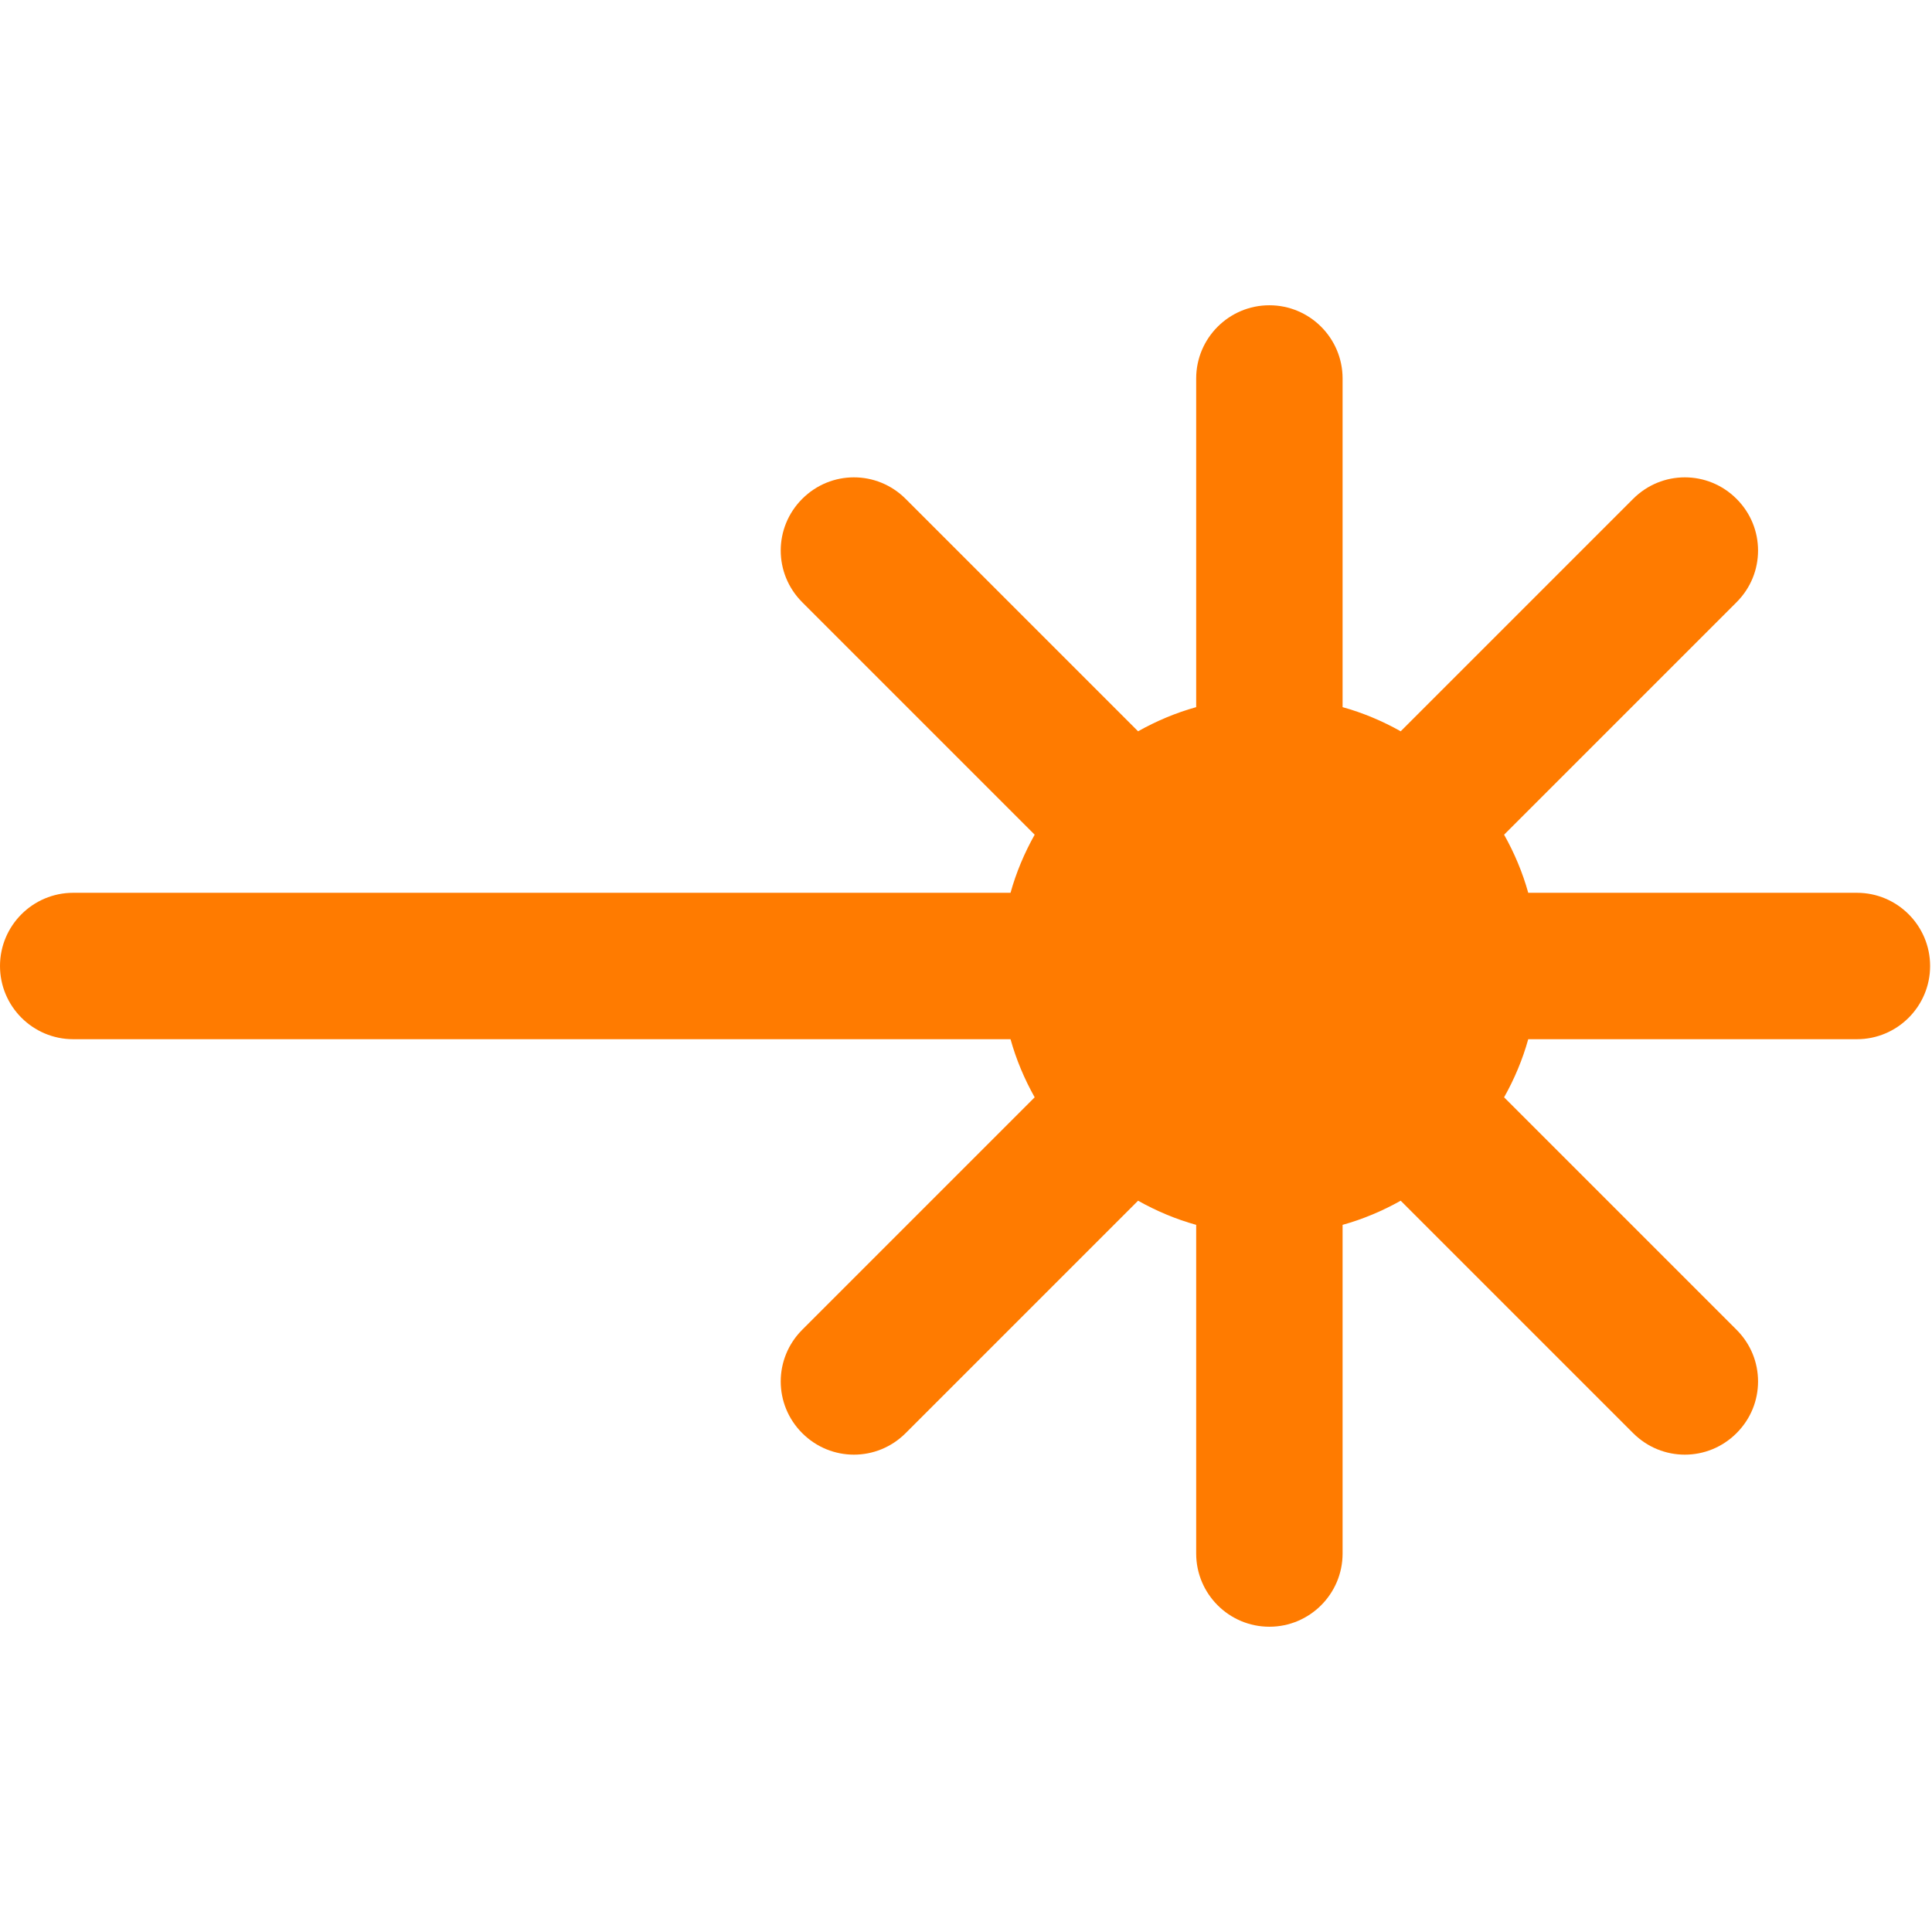
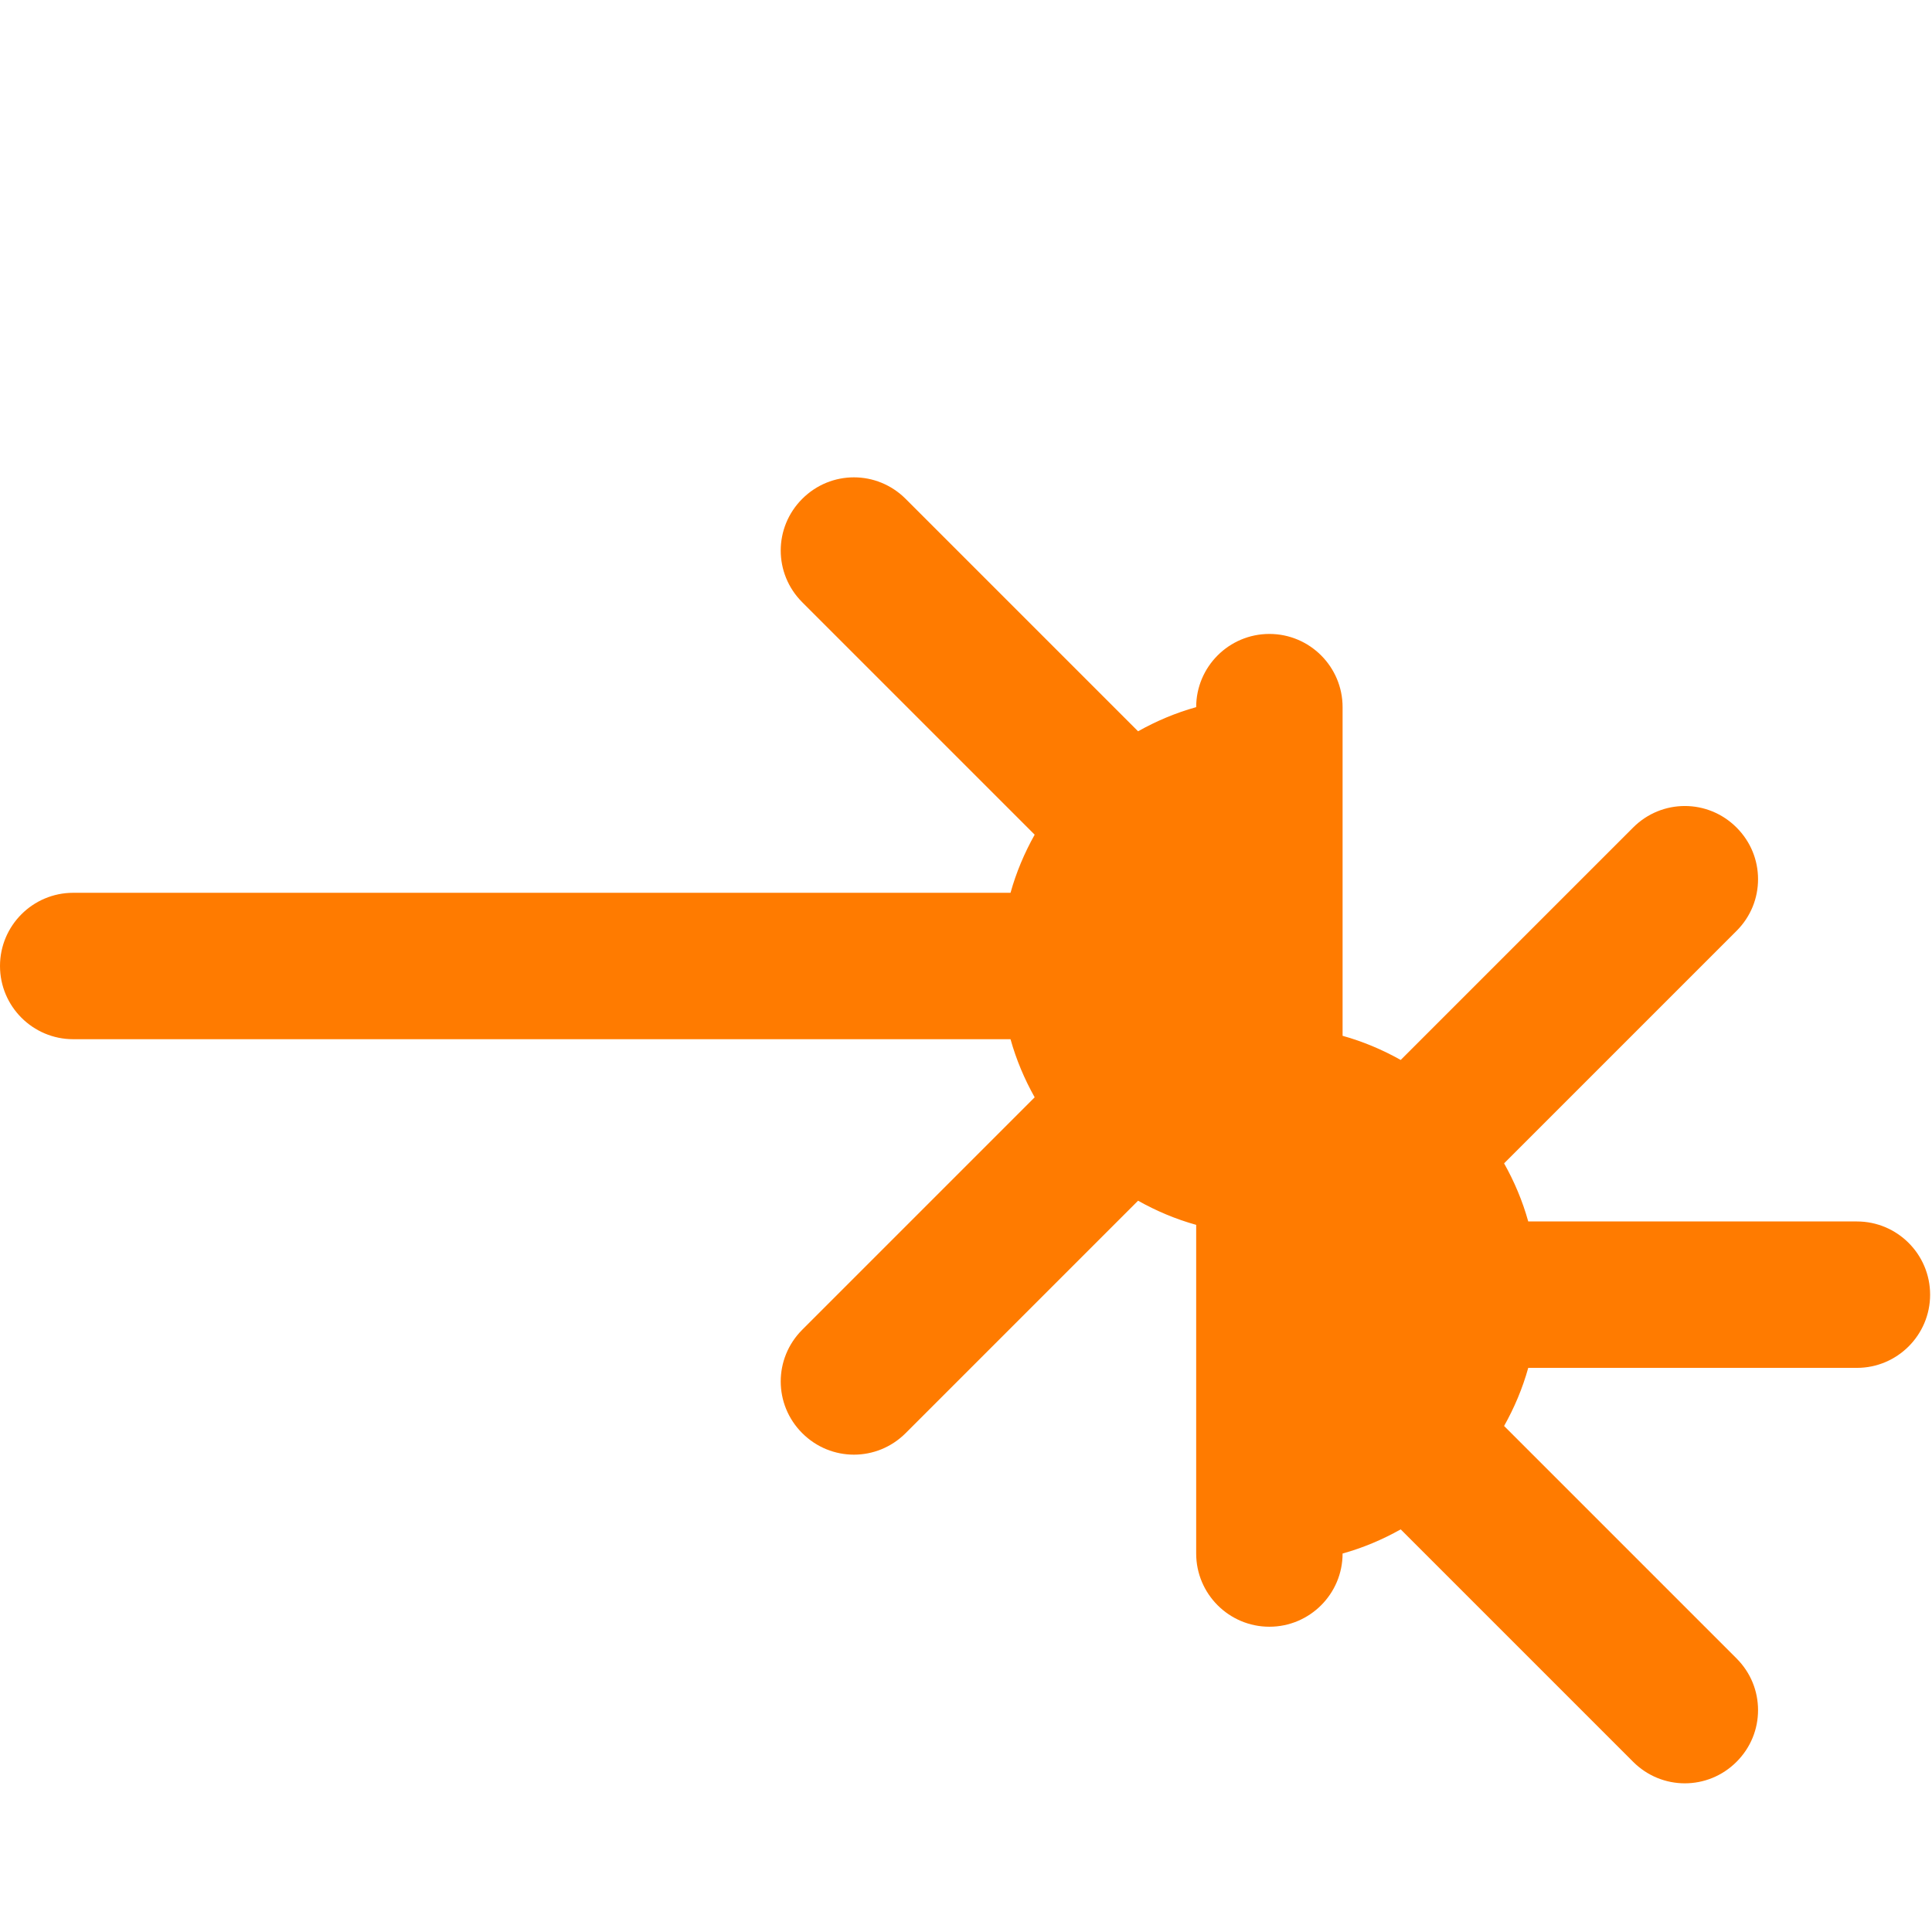
<svg xmlns="http://www.w3.org/2000/svg" id="Layer_1" version="1.1" viewBox="0 0 512 512">
  <defs>
    <style>
      .st0 {
        fill: #ff7b00;
      }
    </style>
  </defs>
-   <path class="st0" d="M317,100.3v87.1c-5.4,1.5-10.6,3.7-15.4,6.4l-61.6-61.6c-7.6-7.6-19.8-7.6-27.4,0-7.6,7.6-7.6,19.8,0,27.4l61.6,61.6c-2.7,4.8-4.9,10-6.4,15.4H19.4C8.7,236.6,0,245.3,0,256s8.7,19.4,19.4,19.4h248.4c1.5,5.4,3.7,10.6,6.4,15.4l-61.6,61.6c-7.6,7.6-7.6,19.8,0,27.4,7.6,7.6,19.8,7.6,27.4,0l61.6-61.6c4.8,2.7,10,4.9,15.4,6.4v87.1c0,10.7,8.7,19.4,19.4,19.4,10.7,0,19.4-8.7,19.4-19.4v-87.1c5.4-1.5,10.6-3.7,15.4-6.4l61.6,61.6c7.6,7.6,19.8,7.6,27.4,0,3.8-3.8,5.7-8.7,5.7-13.7,0-5-1.9-9.9-5.7-13.7l-61.6-61.6c2.7-4.8,4.9-10,6.4-15.4h87.1c10.7,0,19.4-8.7,19.4-19.4,0-10.7-8.7-19.4-19.4-19.4h-87.1c-1.5-5.4-3.7-10.6-6.4-15.4l61.6-61.6c3.8-3.8,5.7-8.7,5.7-13.7,0-5-1.9-9.9-5.7-13.7-7.6-7.6-19.8-7.6-27.4,0l-61.6,61.6c-4.8-2.7-10-4.9-15.4-6.4v-87.1c0-10.7-8.7-19.4-19.4-19.4-10.7,0-19.4,8.7-19.4,19.4Z" />
+   <path class="st0" d="M317,100.3v87.1c-5.4,1.5-10.6,3.7-15.4,6.4l-61.6-61.6c-7.6-7.6-19.8-7.6-27.4,0-7.6,7.6-7.6,19.8,0,27.4l61.6,61.6c-2.7,4.8-4.9,10-6.4,15.4H19.4C8.7,236.6,0,245.3,0,256s8.7,19.4,19.4,19.4h248.4c1.5,5.4,3.7,10.6,6.4,15.4l-61.6,61.6c-7.6,7.6-7.6,19.8,0,27.4,7.6,7.6,19.8,7.6,27.4,0l61.6-61.6c4.8,2.7,10,4.9,15.4,6.4v87.1c0,10.7,8.7,19.4,19.4,19.4,10.7,0,19.4-8.7,19.4-19.4c5.4-1.5,10.6-3.7,15.4-6.4l61.6,61.6c7.6,7.6,19.8,7.6,27.4,0,3.8-3.8,5.7-8.7,5.7-13.7,0-5-1.9-9.9-5.7-13.7l-61.6-61.6c2.7-4.8,4.9-10,6.4-15.4h87.1c10.7,0,19.4-8.7,19.4-19.4,0-10.7-8.7-19.4-19.4-19.4h-87.1c-1.5-5.4-3.7-10.6-6.4-15.4l61.6-61.6c3.8-3.8,5.7-8.7,5.7-13.7,0-5-1.9-9.9-5.7-13.7-7.6-7.6-19.8-7.6-27.4,0l-61.6,61.6c-4.8-2.7-10-4.9-15.4-6.4v-87.1c0-10.7-8.7-19.4-19.4-19.4-10.7,0-19.4,8.7-19.4,19.4Z" />
</svg>